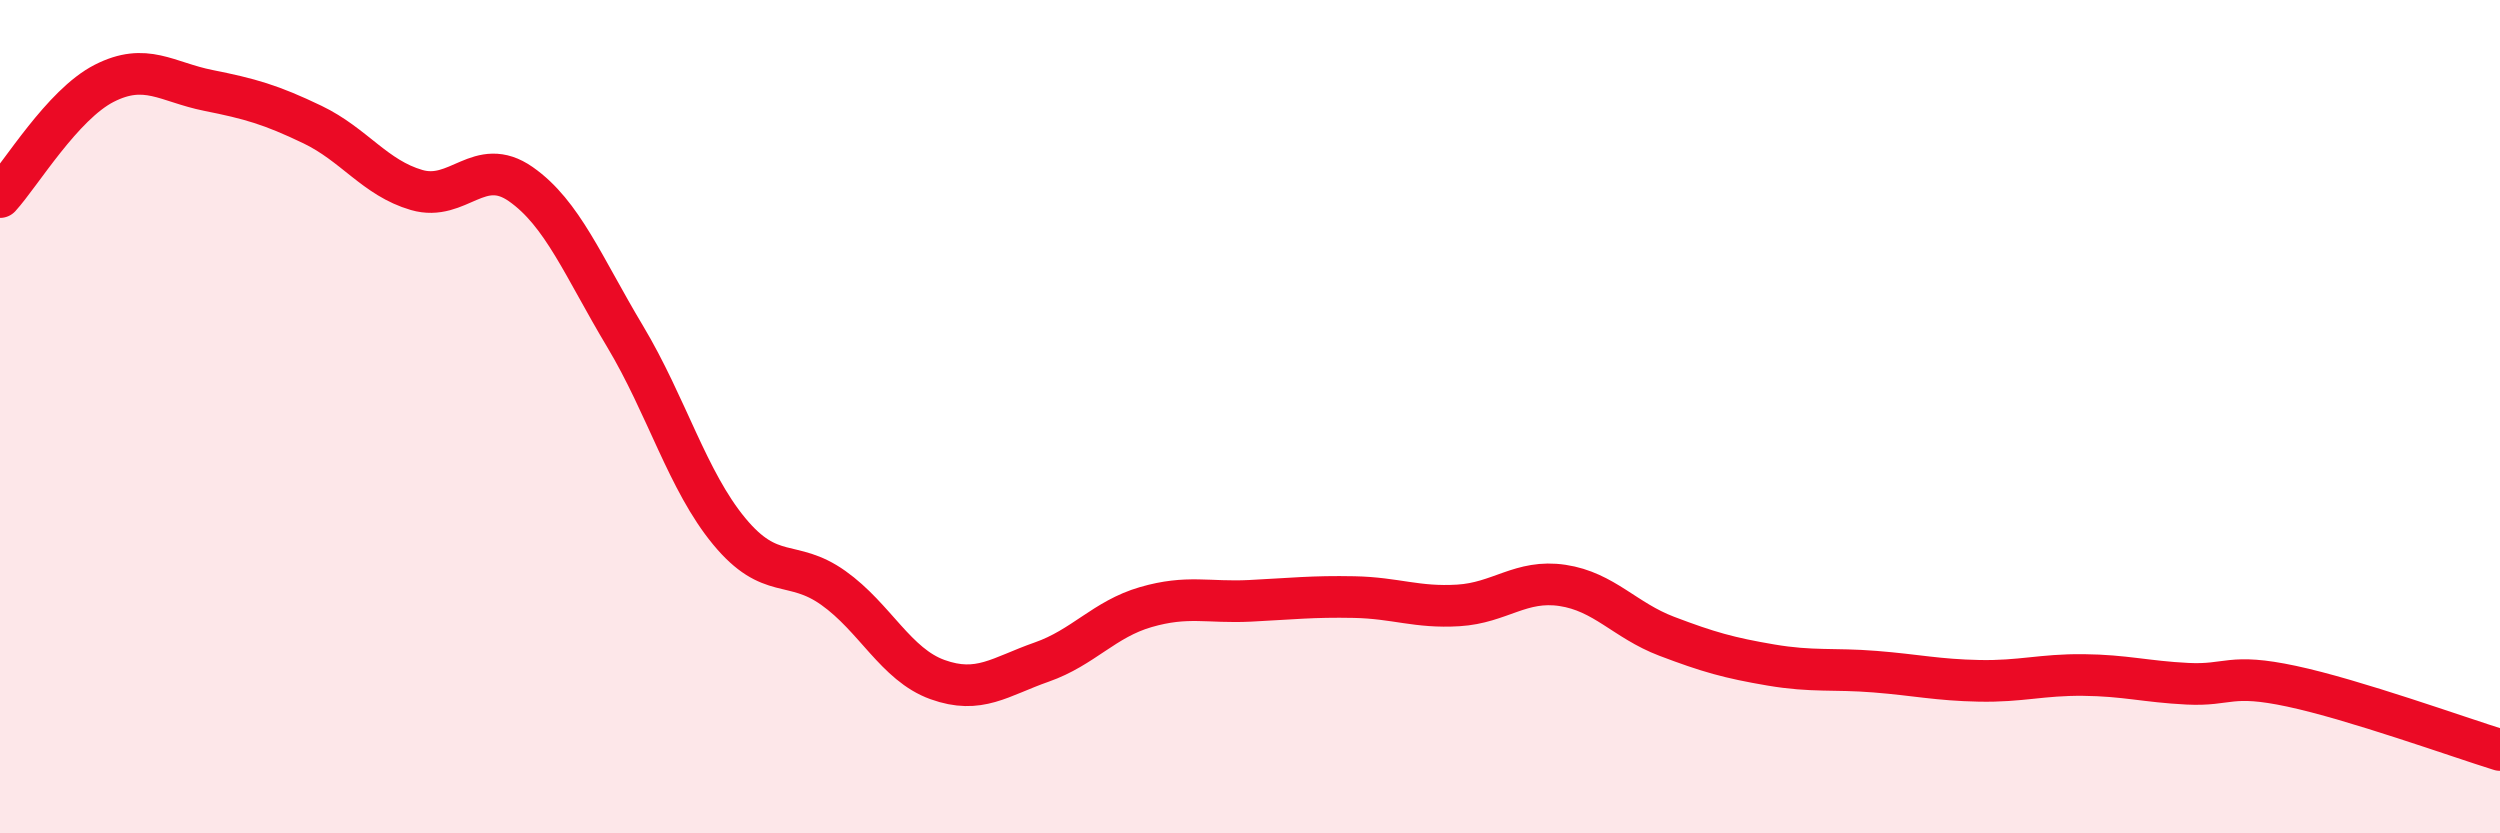
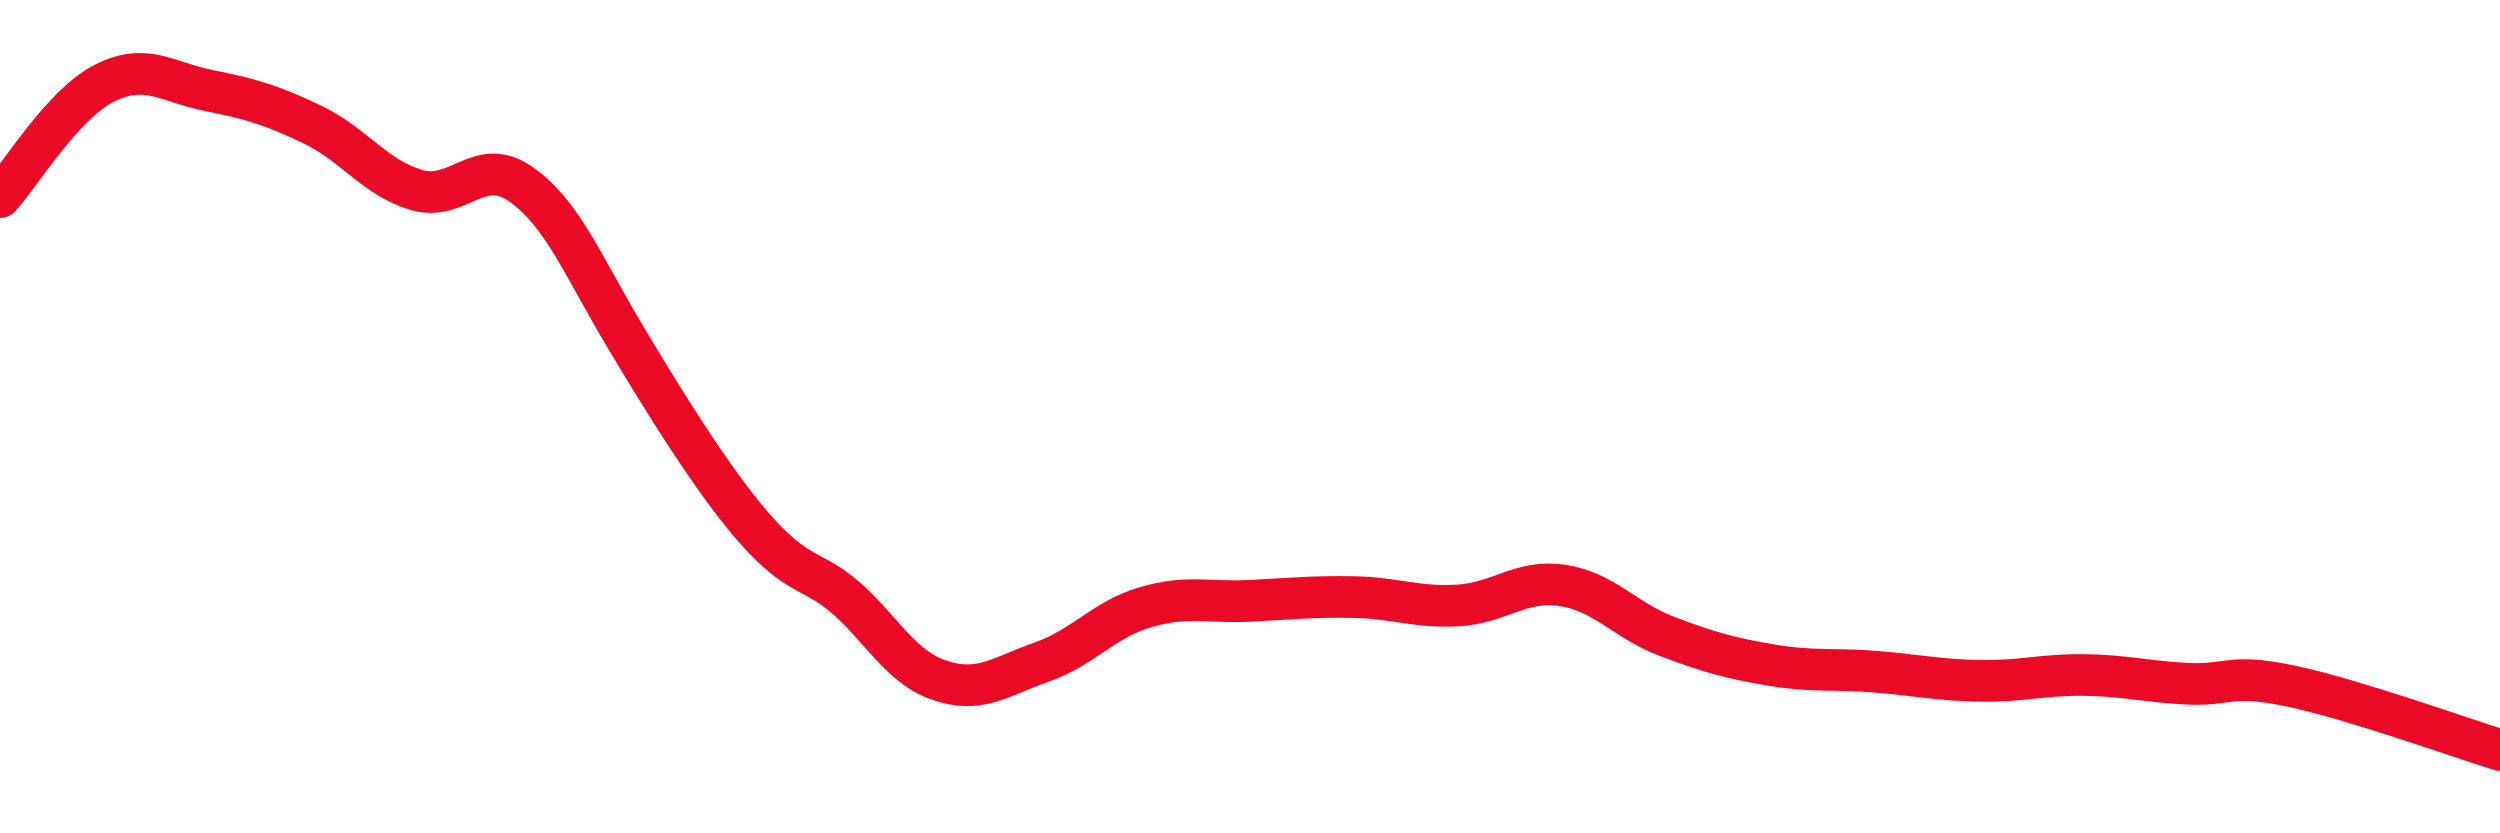
<svg xmlns="http://www.w3.org/2000/svg" width="60" height="20" viewBox="0 0 60 20">
-   <path d="M 0,4.73 C 0.5,4.18 1.5,2.51 2.5,2 C 3.5,1.49 4,1.97 5,2.17 C 6,2.37 6.5,2.51 7.5,2.99 C 8.5,3.47 9,4.27 10,4.56 C 11,4.85 11.5,3.72 12.5,4.42 C 13.5,5.12 14,6.4 15,8.07 C 16,9.74 16.5,11.54 17.5,12.75 C 18.5,13.96 19,13.4 20,14.11 C 21,14.82 21.5,15.95 22.5,16.31 C 23.5,16.67 24,16.24 25,15.89 C 26,15.54 26.5,14.86 27.5,14.57 C 28.5,14.28 29,14.47 30,14.42 C 31,14.37 31.5,14.31 32.5,14.33 C 33.5,14.35 34,14.59 35,14.53 C 36,14.47 36.5,13.9 37.5,14.05 C 38.5,14.2 39,14.89 40,15.27 C 41,15.65 41.5,15.79 42.5,15.96 C 43.5,16.13 44,16.04 45,16.12 C 46,16.2 46.5,16.32 47.5,16.34 C 48.5,16.36 49,16.19 50,16.2 C 51,16.21 51.5,16.36 52.5,16.41 C 53.5,16.46 53.5,16.15 55,16.47 C 56.5,16.79 59,17.69 60,18L60 20L0 20Z" fill="#EB0A25" opacity="0.1" stroke-linecap="round" stroke-linejoin="round" />
-   <path d="M 0,4.73 C 0.5,4.18 1.5,2.51 2.5,2 C 3.5,1.49 4,1.97 5,2.17 C 6,2.37 6.5,2.51 7.5,2.99 C 8.5,3.47 9,4.27 10,4.56 C 11,4.85 11.5,3.72 12.5,4.42 C 13.5,5.12 14,6.4 15,8.07 C 16,9.74 16.5,11.54 17.5,12.75 C 18.5,13.96 19,13.4 20,14.11 C 21,14.82 21.5,15.95 22.5,16.31 C 23.5,16.67 24,16.24 25,15.89 C 26,15.54 26.5,14.86 27.5,14.57 C 28.5,14.28 29,14.47 30,14.42 C 31,14.37 31.5,14.31 32.5,14.33 C 33.5,14.35 34,14.59 35,14.53 C 36,14.47 36.5,13.9 37.5,14.05 C 38.5,14.2 39,14.89 40,15.27 C 41,15.65 41.5,15.79 42.5,15.96 C 43.5,16.13 44,16.04 45,16.12 C 46,16.2 46.5,16.32 47.5,16.34 C 48.5,16.36 49,16.19 50,16.2 C 51,16.21 51.5,16.36 52.5,16.41 C 53.5,16.46 53.5,16.15 55,16.47 C 56.5,16.79 59,17.69 60,18" stroke="#EB0A25" stroke-width="1" fill="none" stroke-linecap="round" stroke-linejoin="round" />
+   <path d="M 0,4.73 C 0.5,4.18 1.5,2.51 2.5,2 C 3.5,1.49 4,1.97 5,2.17 C 6,2.37 6.5,2.51 7.5,2.99 C 8.5,3.47 9,4.27 10,4.56 C 11,4.85 11.5,3.72 12.5,4.42 C 13.5,5.12 14,6.4 15,8.07 C 18.5,13.96 19,13.4 20,14.11 C 21,14.82 21.5,15.95 22.5,16.31 C 23.5,16.67 24,16.24 25,15.89 C 26,15.54 26.5,14.86 27.5,14.57 C 28.5,14.28 29,14.47 30,14.42 C 31,14.37 31.5,14.31 32.5,14.33 C 33.5,14.35 34,14.59 35,14.53 C 36,14.47 36.5,13.9 37.5,14.05 C 38.5,14.2 39,14.89 40,15.27 C 41,15.65 41.5,15.79 42.5,15.96 C 43.5,16.13 44,16.04 45,16.12 C 46,16.2 46.5,16.32 47.5,16.34 C 48.5,16.36 49,16.19 50,16.2 C 51,16.21 51.5,16.36 52.5,16.41 C 53.5,16.46 53.5,16.15 55,16.47 C 56.5,16.79 59,17.69 60,18" stroke="#EB0A25" stroke-width="1" fill="none" stroke-linecap="round" stroke-linejoin="round" />
</svg>